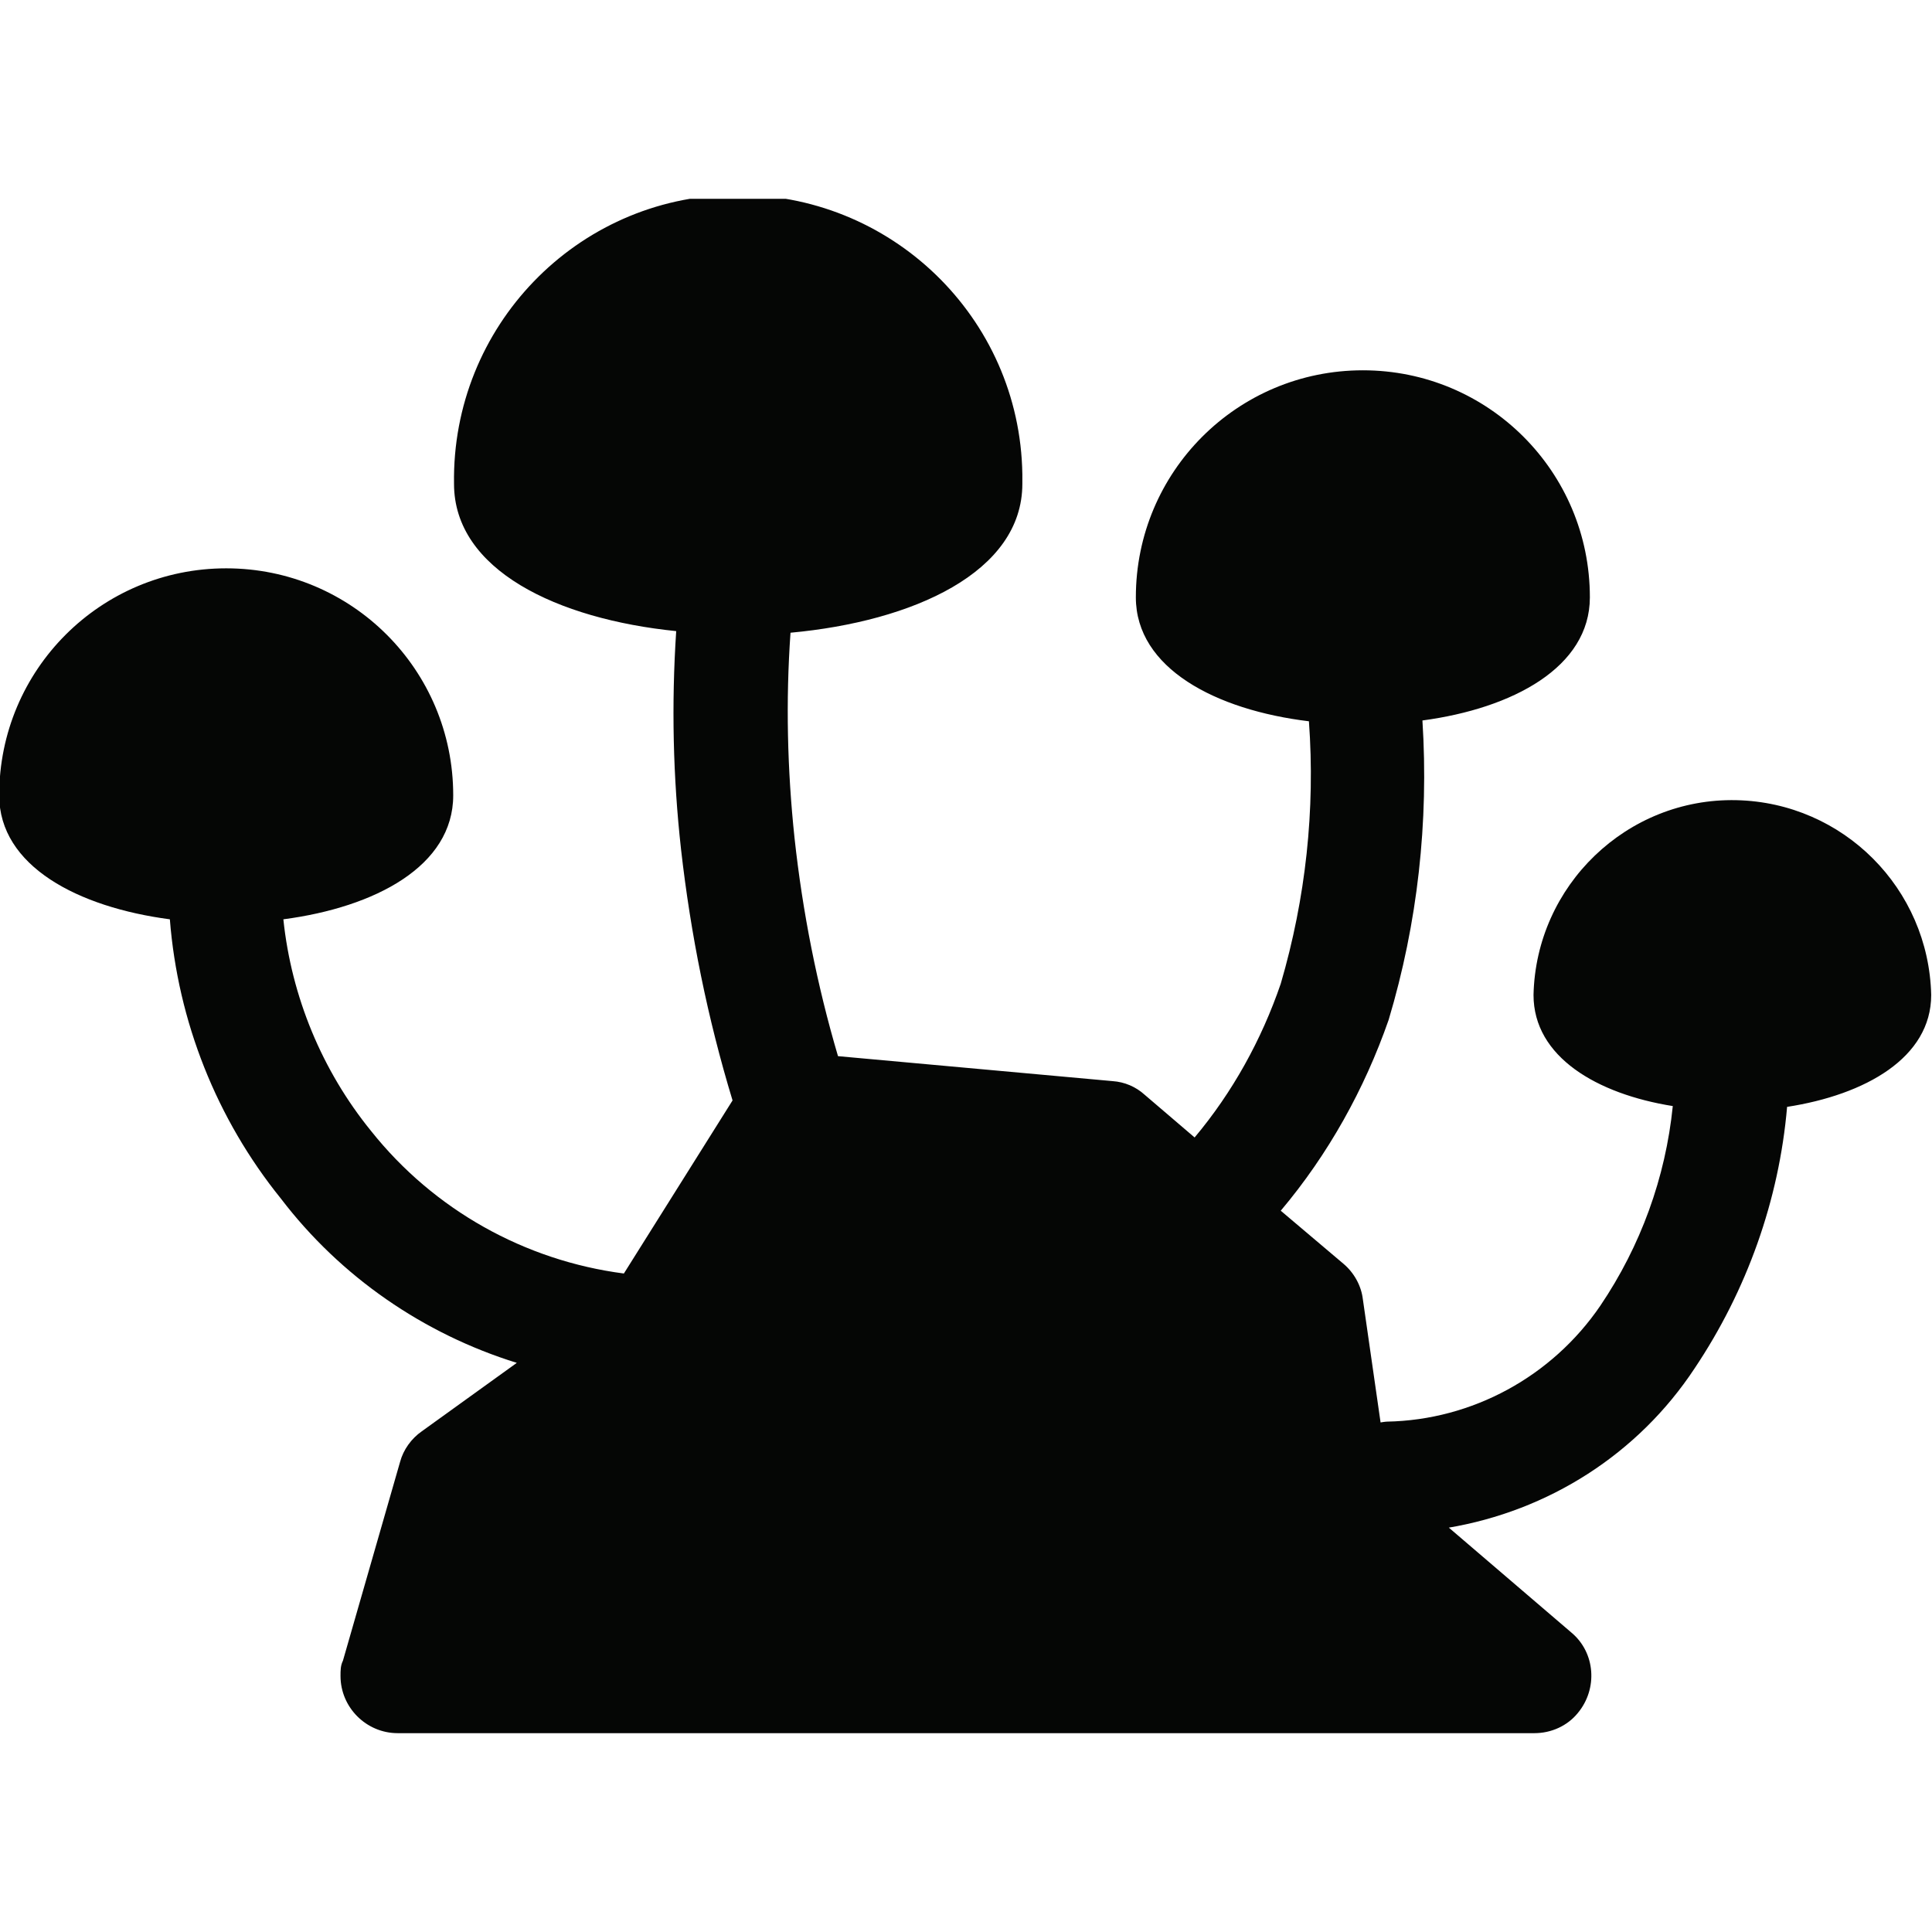
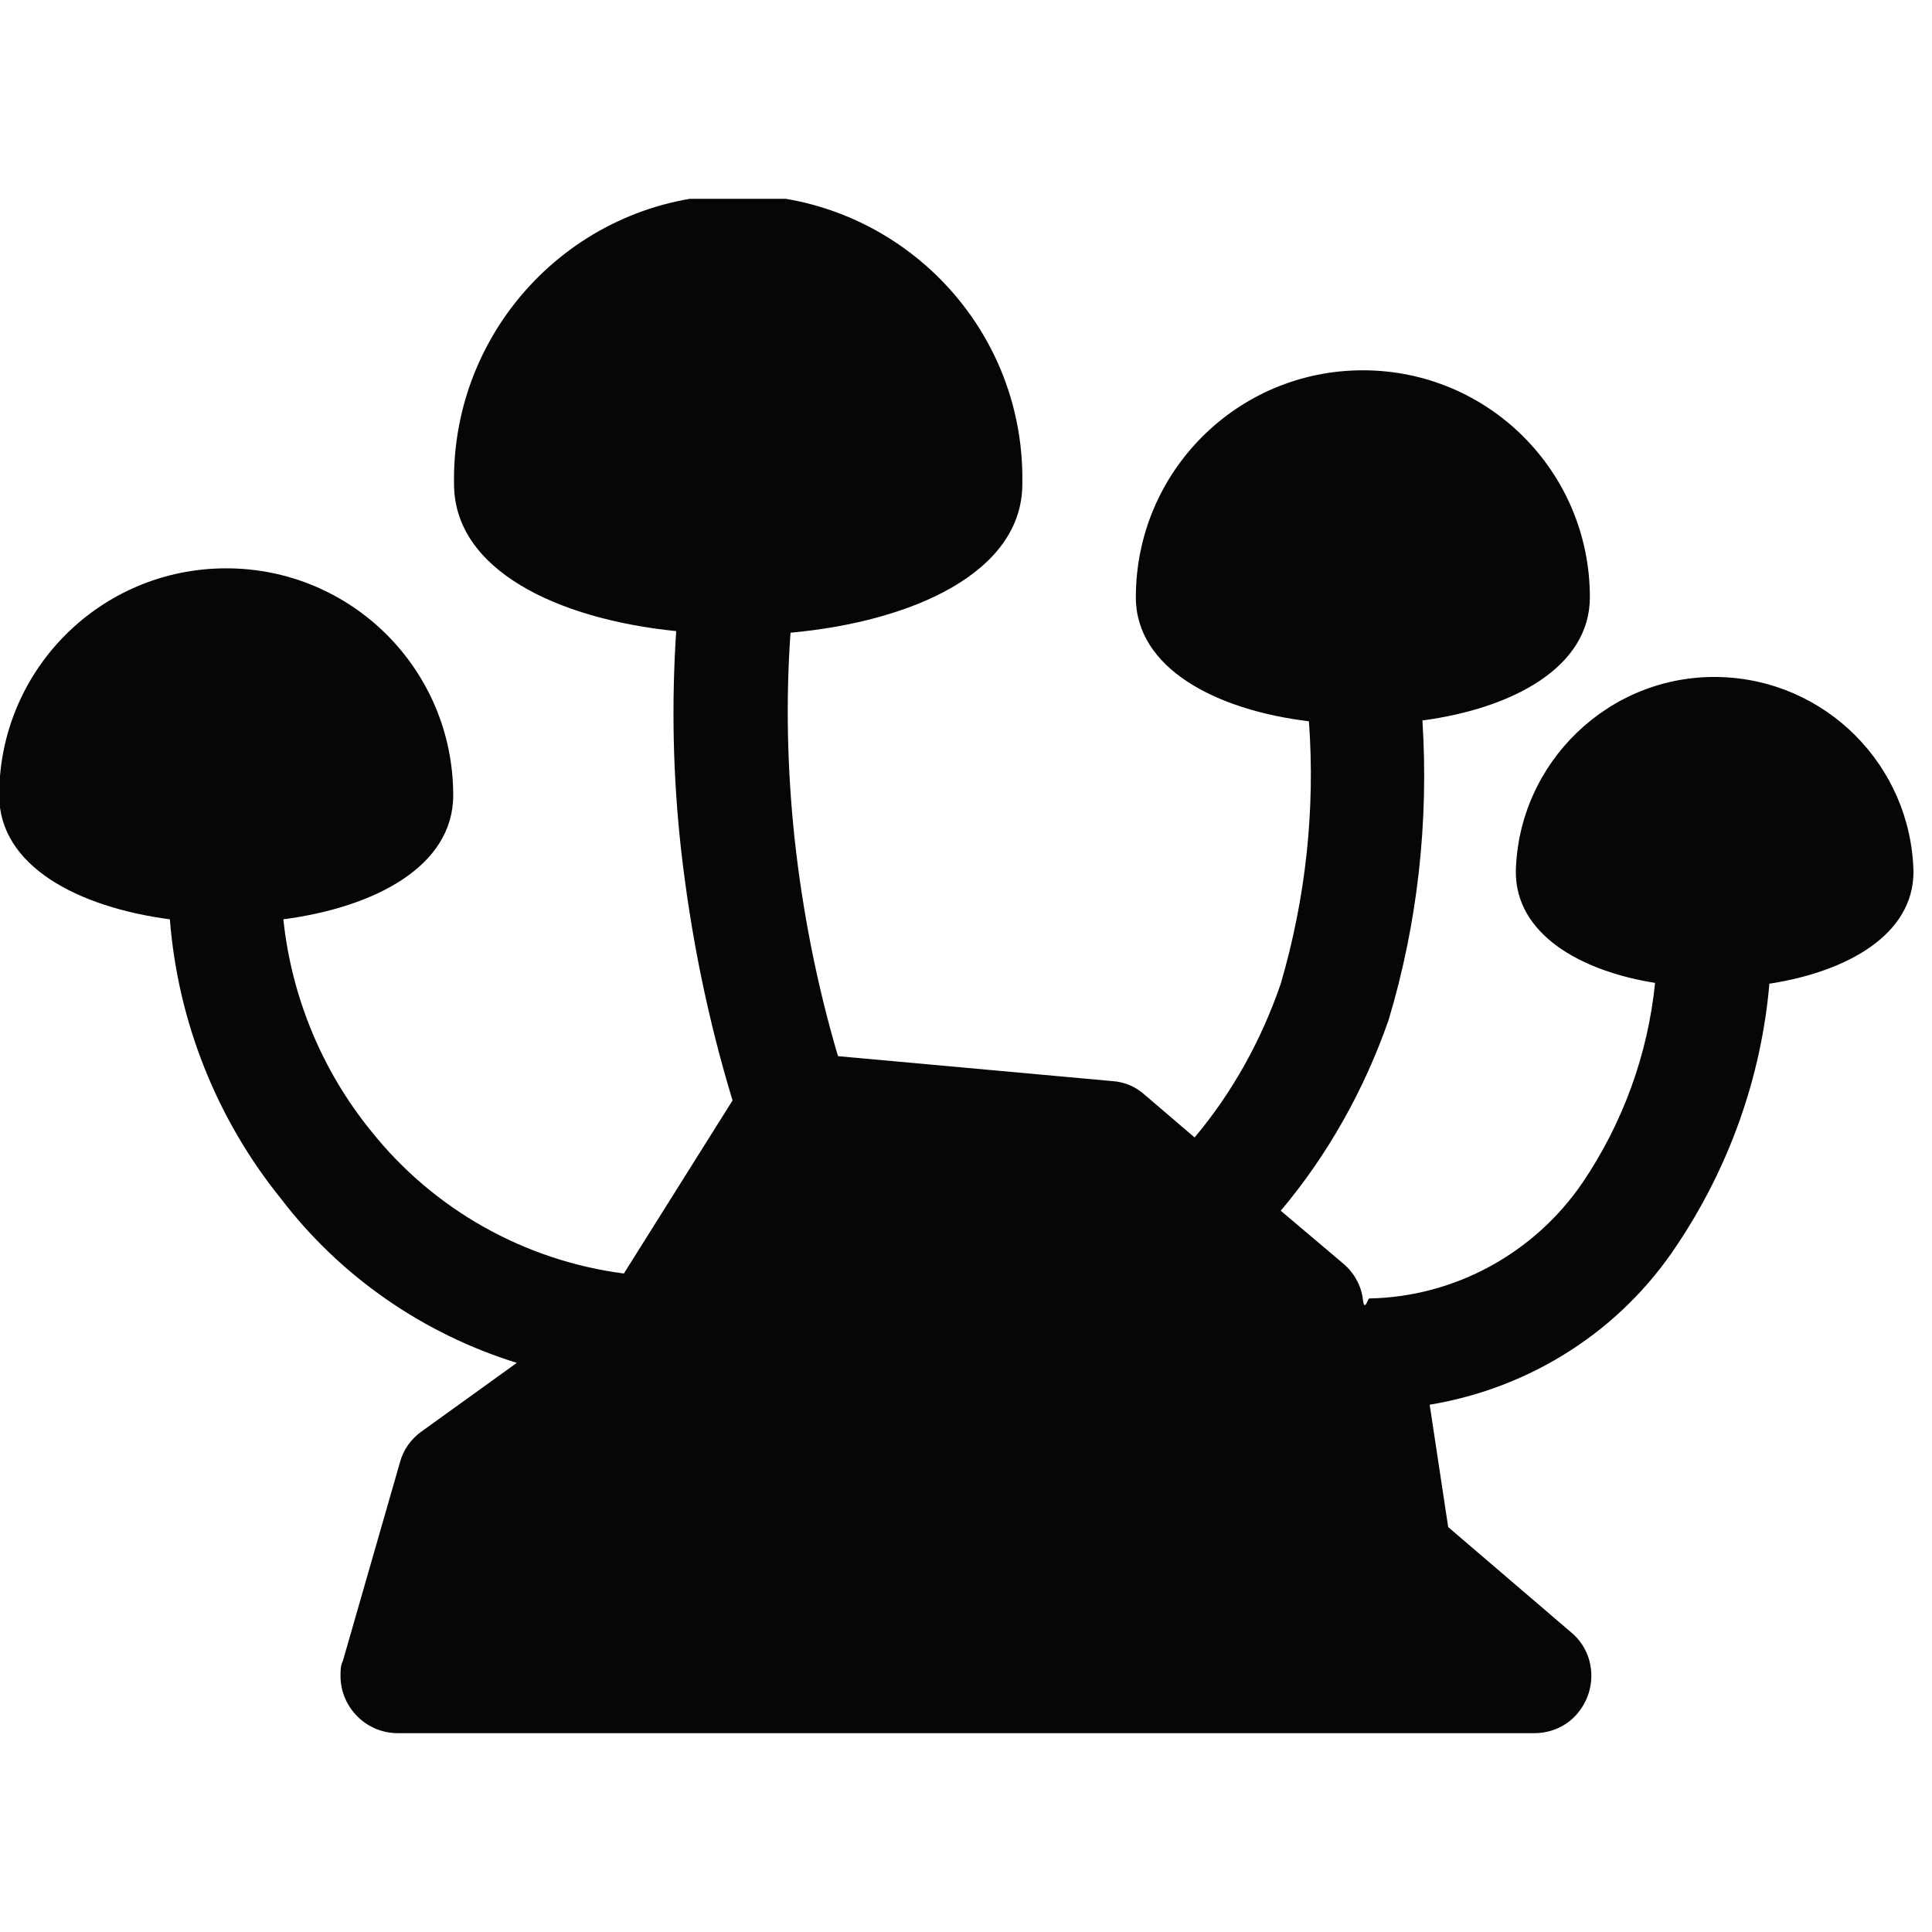
<svg xmlns="http://www.w3.org/2000/svg" id="Layer_1" viewBox="0 0 24 24">
  <defs>
    <style>.cls-1{fill:none;}.cls-2{clip-path:url(#clippath);}.cls-3{fill:#050605;}</style>
    <clipPath id="clippath">
      <rect class="cls-1" y="2.47" width="24" height="19.06" />
    </clipPath>
  </defs>
-   <rect class="cls-1" width="24" height="24" />
  <g class="cls-2">
    <g id="Group_7524" transform="translate(0 0)">
-       <path id="Path_85" class="cls-3" d="M17.99,18.97l1.53,1.31c.3,.25,.33,.7,.08,1-.13,.16-.33,.25-.54,.25H4.94c-.39,0-.71-.32-.71-.71,0-.07,0-.13,.03-.19l.71-2.47c.04-.15,.14-.29,.27-.38l1.18-.85c-1.16-.36-2.19-1.07-2.93-2.04-.8-.99-1.28-2.2-1.38-3.47-1.14-.15-2.12-.66-2.12-1.54,0-1.56,1.26-2.82,2.82-2.82s2.82,1.26,2.82,2.82c0,.88-.97,1.39-2.11,1.54,.1,.96,.48,1.88,1.09,2.63,.78,.98,1.91,1.61,3.14,1.77l1.35-2.15c-.31-1.02-.52-2.06-.64-3.12-.1-.9-.12-1.8-.06-2.71-1.48-.15-2.76-.76-2.76-1.83-.03-1.95,1.52-3.56,3.47-3.59,1.95-.03,3.56,1.52,3.59,3.47,0,.04,0,.08,0,.12,0,1.1-1.36,1.71-2.88,1.85-.06,.85-.04,1.7,.05,2.55,.1,.92,.28,1.83,.54,2.71l3.41,.31c.15,.01,.29,.07,.4,.17l.62,.53c.47-.56,.83-1.21,1.07-1.91,.31-1.06,.43-2.16,.35-3.26-1.16-.14-2.15-.66-2.15-1.54,0-1.56,1.26-2.82,2.82-2.82s2.82,1.26,2.82,2.82c0,.87-.96,1.38-2.08,1.53,.08,1.26-.06,2.52-.42,3.72-.3,.86-.75,1.67-1.34,2.37l.78,.66c.13,.11,.22,.27,.24,.44l.22,1.53s.06-.01,.08-.01c1.06-.02,2.05-.56,2.65-1.44,.5-.74,.81-1.59,.9-2.48-.94-.15-1.73-.61-1.73-1.38,.03-1.36,1.16-2.45,2.52-2.42,1.33,.03,2.39,1.1,2.42,2.42,0,.78-.82,1.24-1.79,1.39-.1,1.16-.5,2.28-1.15,3.25-.7,1.06-1.81,1.77-3.07,1.98Z" />
+       <path id="Path_85" class="cls-3" d="M17.99,18.97l1.53,1.31c.3,.25,.33,.7,.08,1-.13,.16-.33,.25-.54,.25H4.94c-.39,0-.71-.32-.71-.71,0-.07,0-.13,.03-.19l.71-2.47c.04-.15,.14-.29,.27-.38l1.18-.85c-1.16-.36-2.19-1.07-2.93-2.04-.8-.99-1.28-2.2-1.38-3.47-1.14-.15-2.12-.66-2.12-1.54,0-1.56,1.26-2.82,2.82-2.82s2.82,1.26,2.82,2.82c0,.88-.97,1.39-2.11,1.54,.1,.96,.48,1.88,1.09,2.63,.78,.98,1.91,1.61,3.14,1.77l1.35-2.15c-.31-1.02-.52-2.06-.64-3.12-.1-.9-.12-1.8-.06-2.71-1.48-.15-2.76-.76-2.76-1.83-.03-1.95,1.52-3.56,3.47-3.59,1.95-.03,3.56,1.52,3.59,3.47,0,.04,0,.08,0,.12,0,1.1-1.36,1.71-2.88,1.85-.06,.85-.04,1.7,.05,2.55,.1,.92,.28,1.83,.54,2.71l3.41,.31c.15,.01,.29,.07,.4,.17l.62,.53c.47-.56,.83-1.21,1.07-1.91,.31-1.06,.43-2.16,.35-3.26-1.16-.14-2.15-.66-2.15-1.54,0-1.56,1.26-2.82,2.82-2.82s2.82,1.26,2.82,2.82c0,.87-.96,1.38-2.08,1.53,.08,1.26-.06,2.52-.42,3.72-.3,.86-.75,1.67-1.34,2.37l.78,.66c.13,.11,.22,.27,.24,.44s.06-.01,.08-.01c1.06-.02,2.05-.56,2.65-1.44,.5-.74,.81-1.59,.9-2.48-.94-.15-1.73-.61-1.73-1.38,.03-1.36,1.16-2.45,2.52-2.42,1.33,.03,2.39,1.1,2.42,2.42,0,.78-.82,1.24-1.79,1.39-.1,1.16-.5,2.28-1.15,3.25-.7,1.06-1.81,1.77-3.07,1.98Z" />
    </g>
  </g>
</svg>